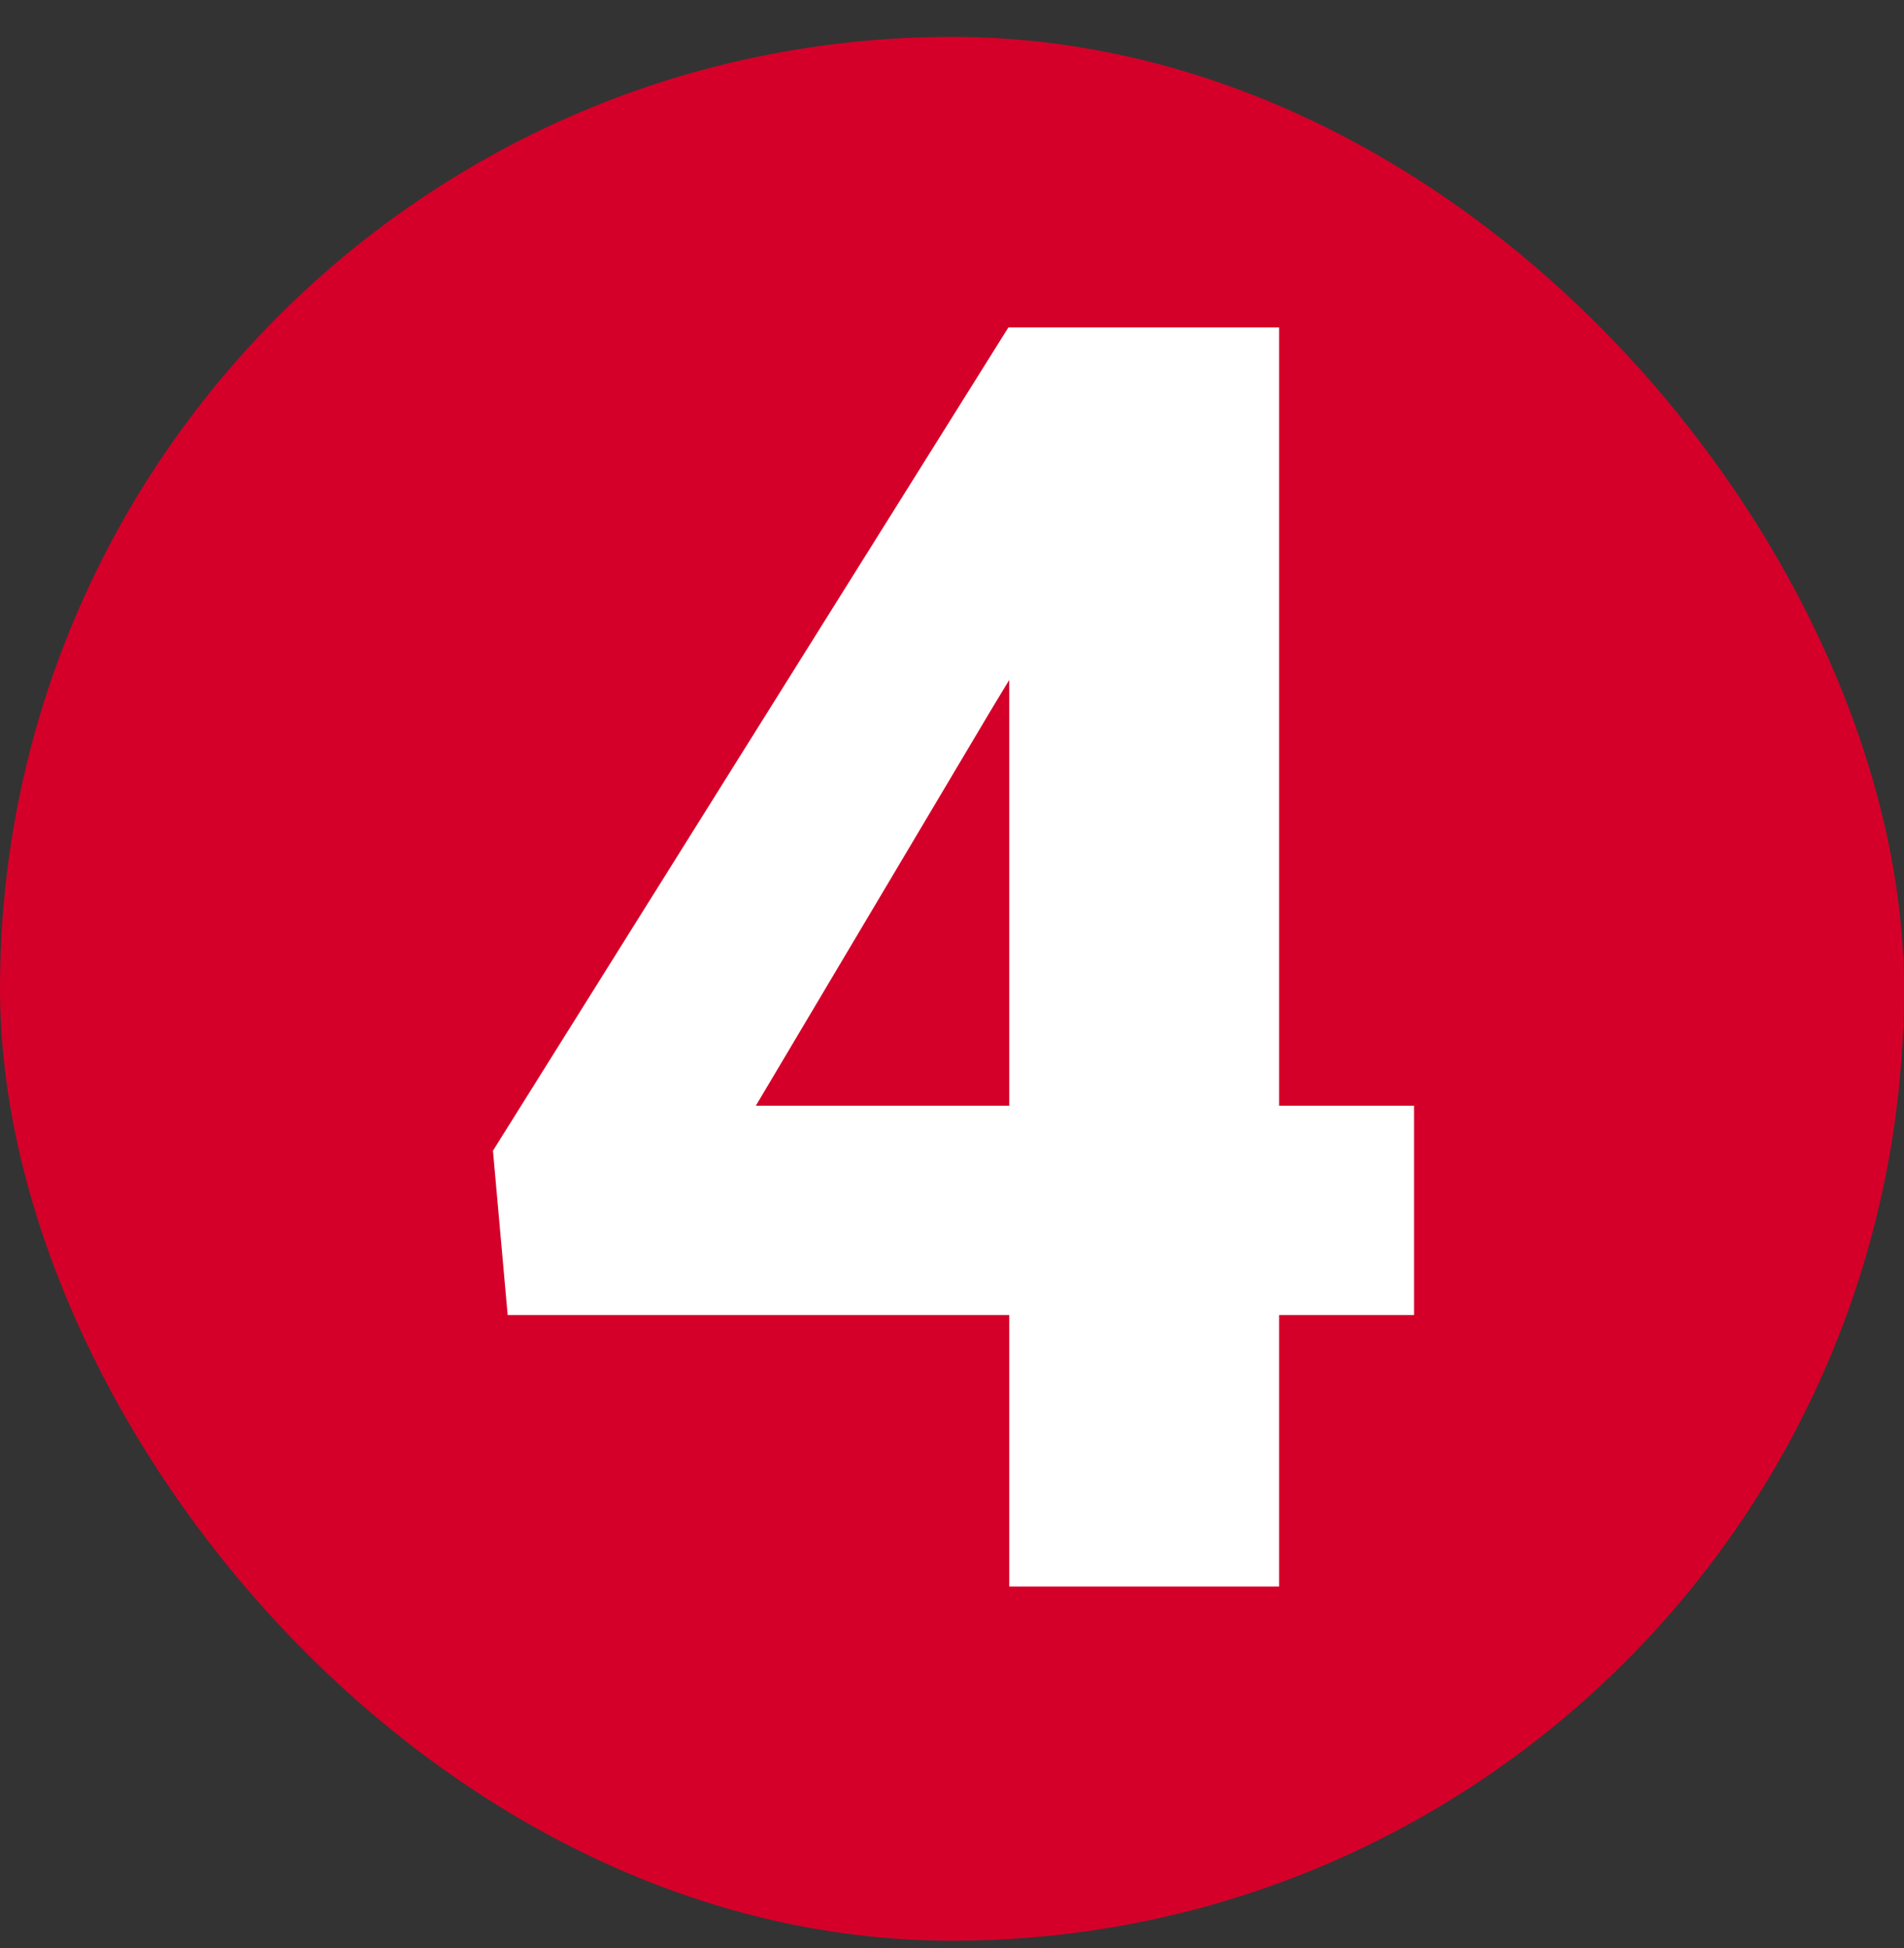
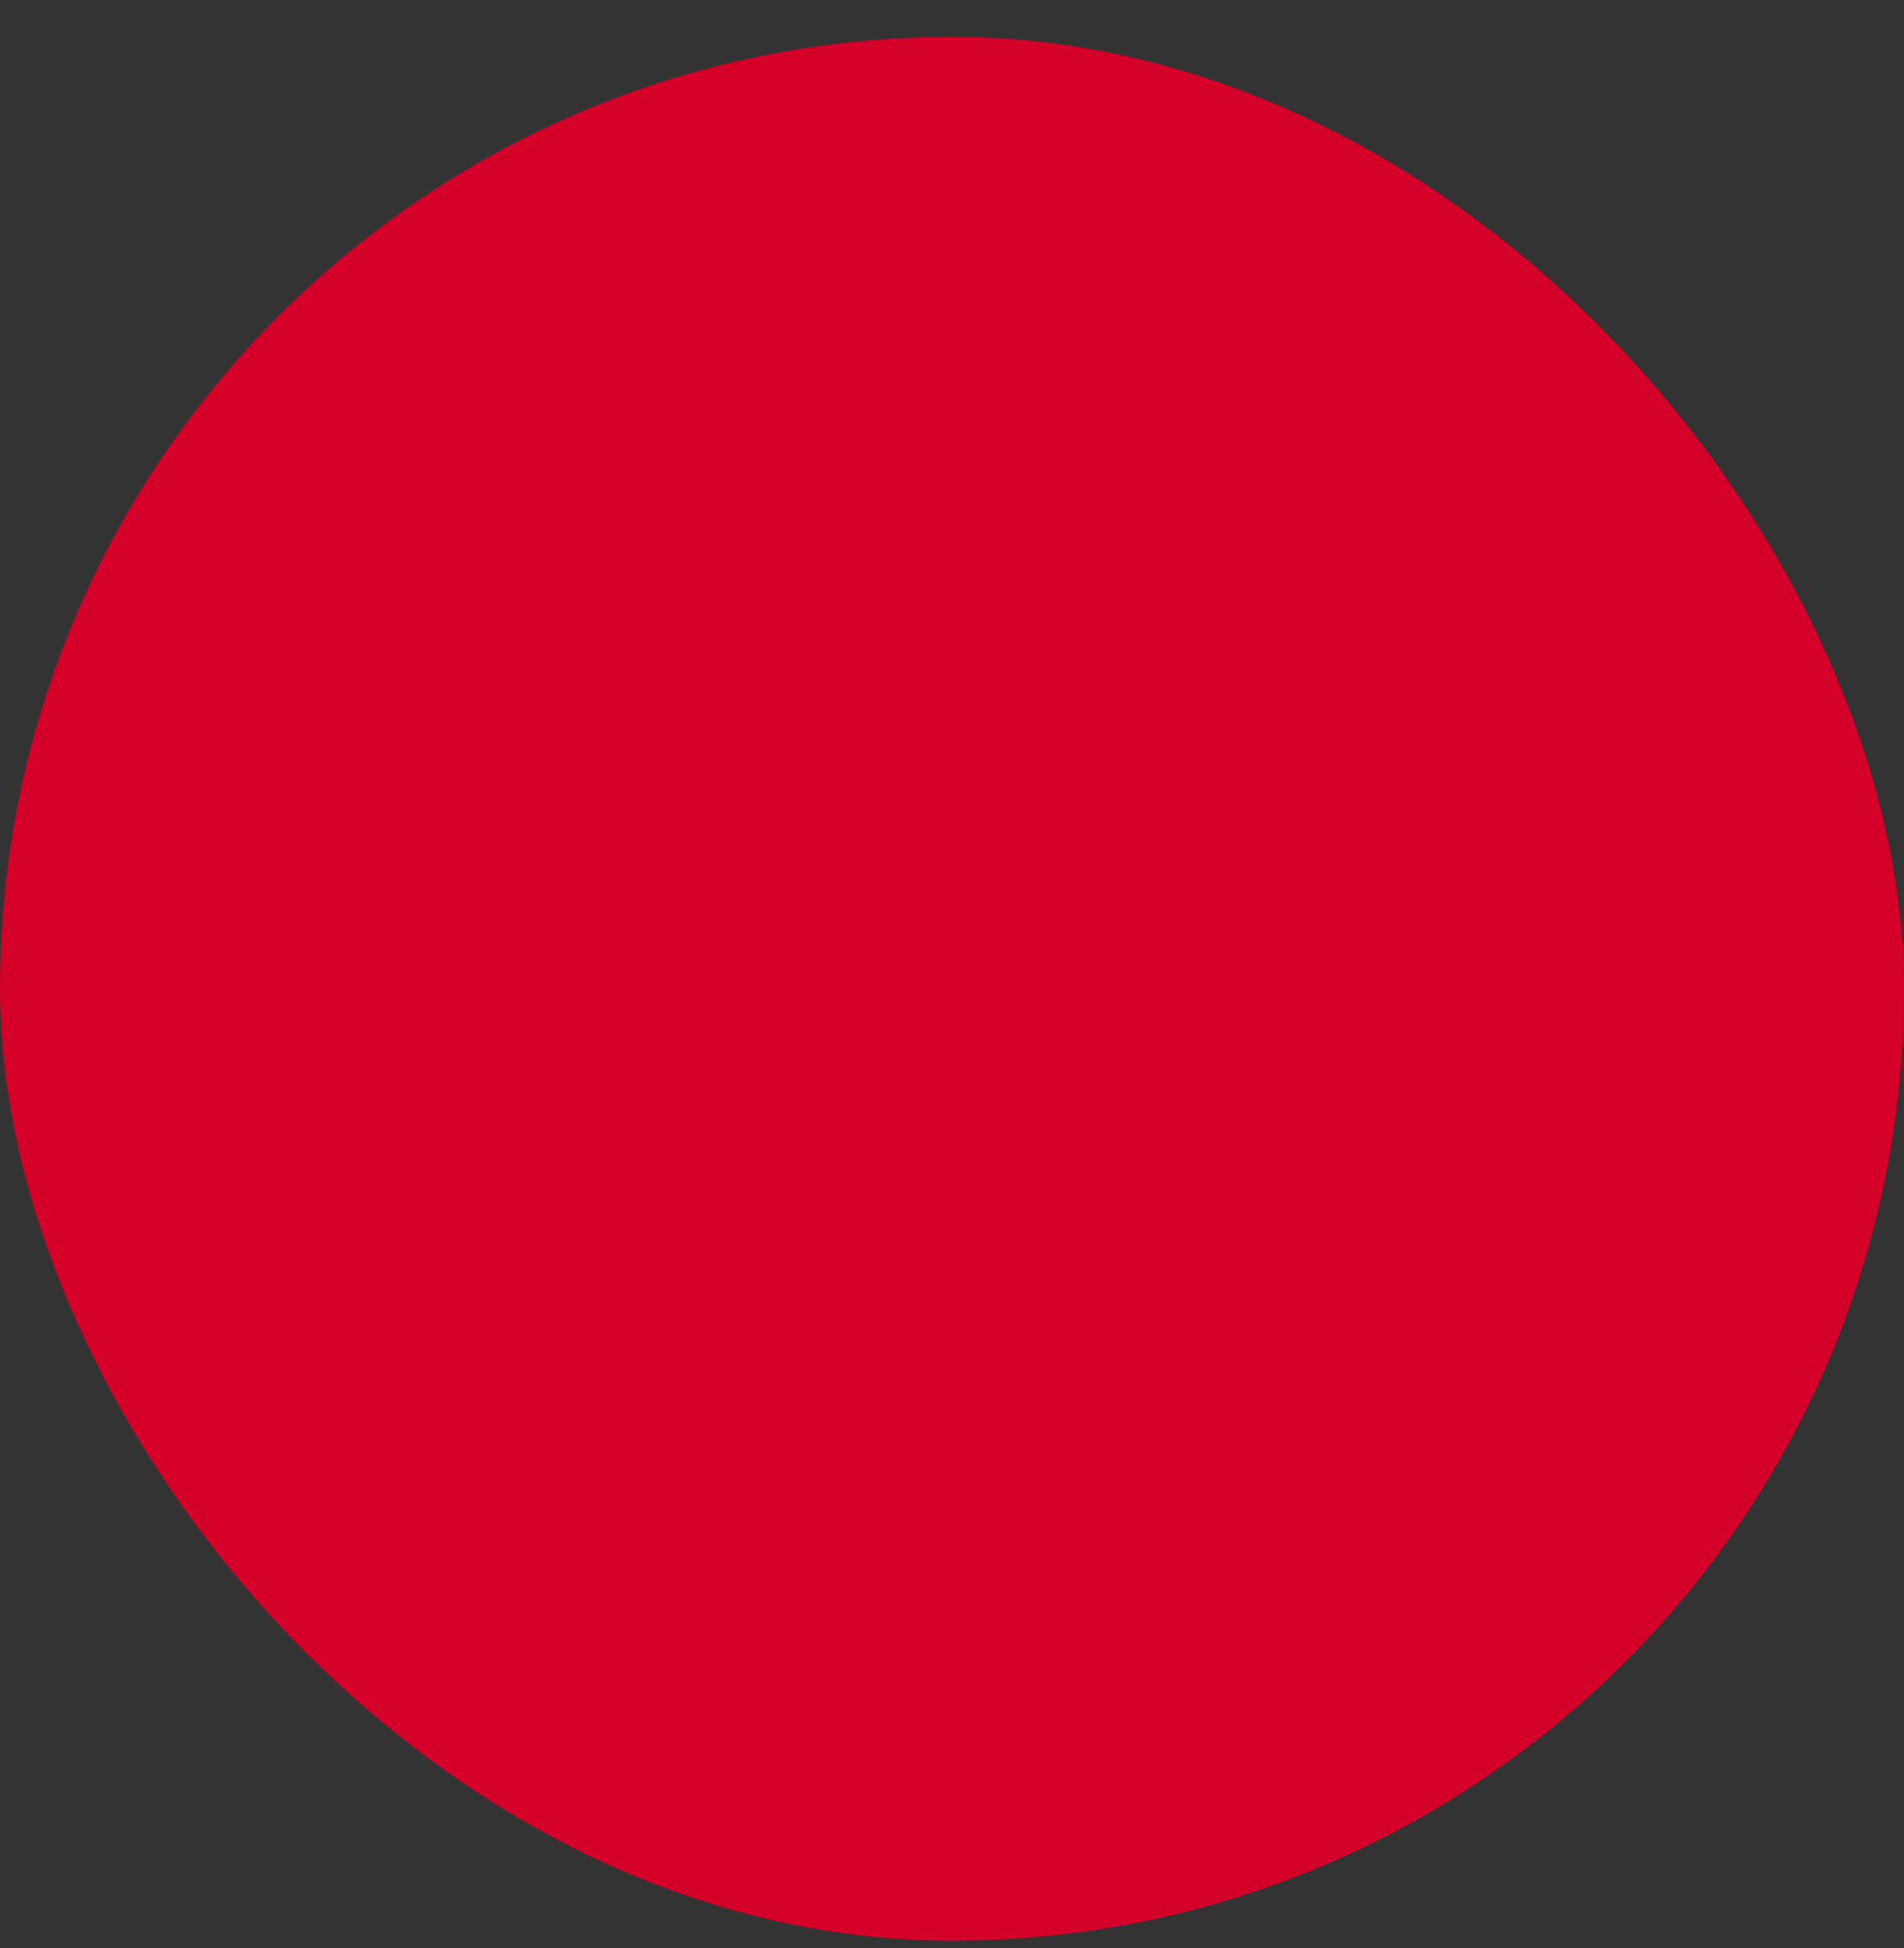
<svg xmlns="http://www.w3.org/2000/svg" fill="none" height="44" viewBox="0 0 43 44" width="43">
  <rect x="0" y="0" width="43" height="44" fill="#333333" stroke="none" />
  <rect fill="#D40029" height="43" rx="21.5" width="43" y="0.833" />
-   <path d="M31.934 24.974V29.701H11.465L11.133 25.99L22.773 7.396H27.598L22.363 16.068L17.07 24.974H31.934ZM28.887 7.396V35.833H22.793V7.396H28.887Z" fill="white" />
</svg>